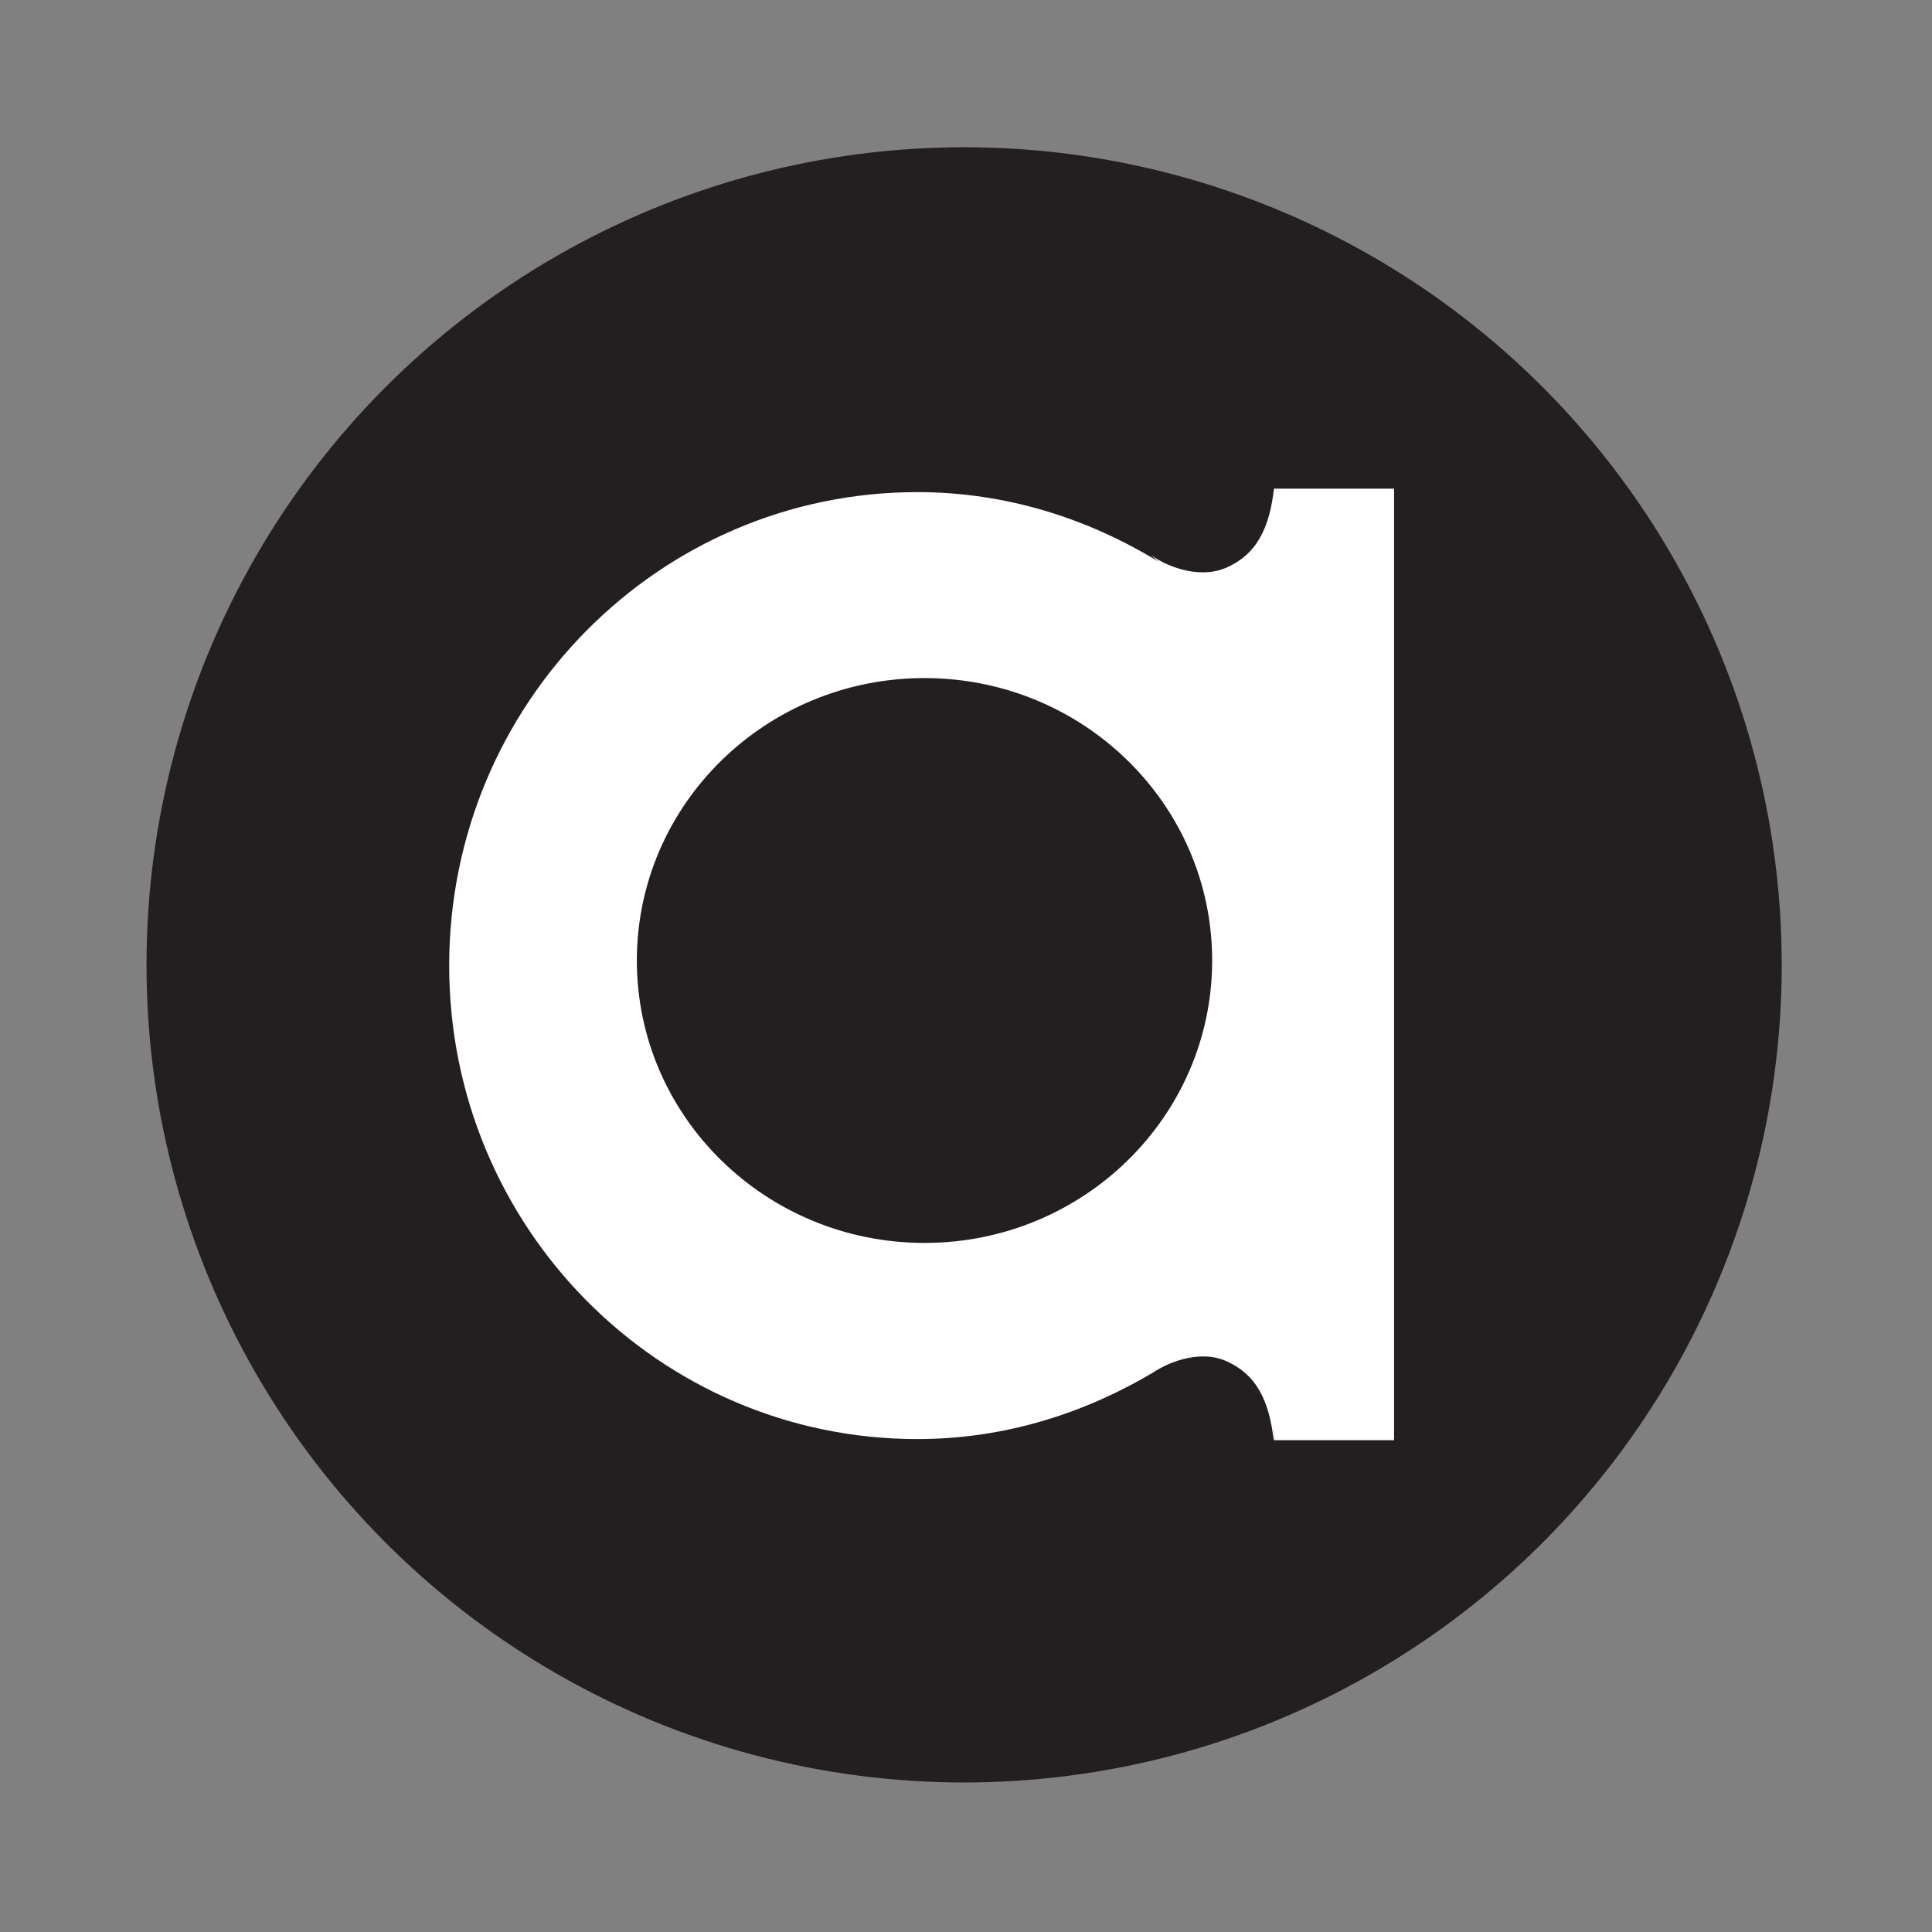
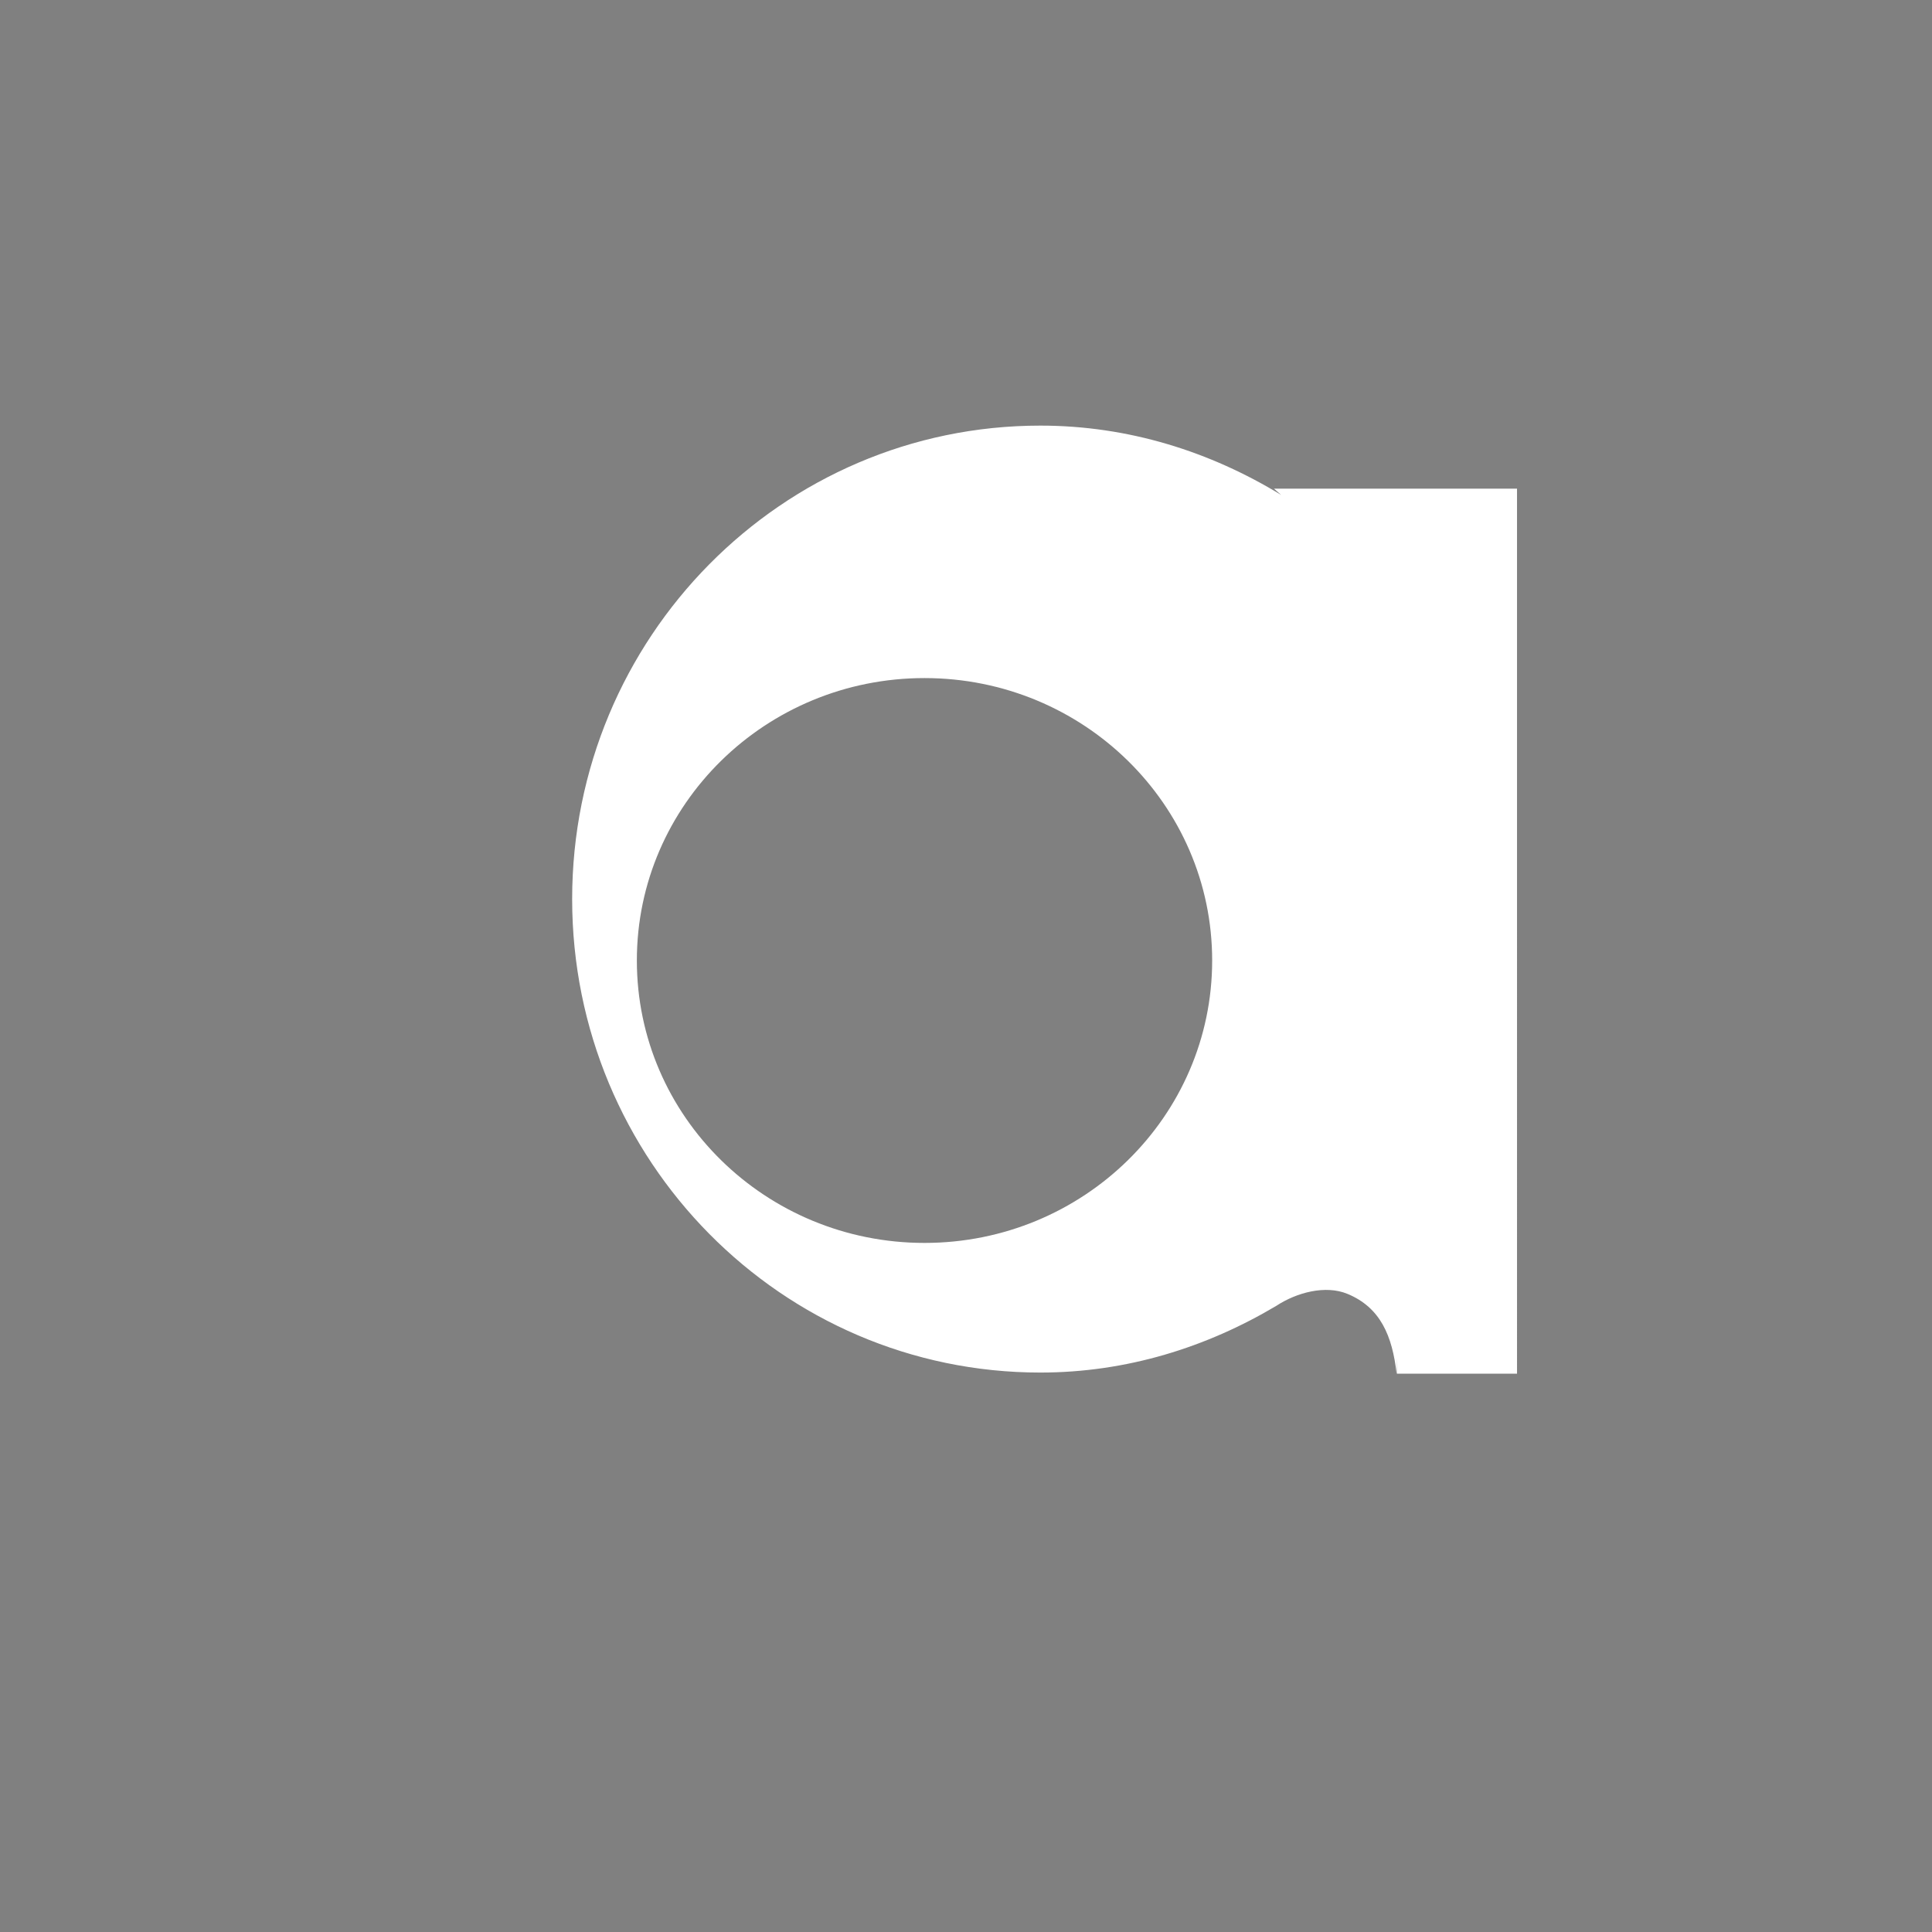
<svg xmlns="http://www.w3.org/2000/svg" id="Layer_1" data-name="Layer 1" version="1.1" viewBox="0 0 576 576">
  <rect x="0" y="0" width="576" height="576" fill="#808080" stroke="none" />
  <defs>
    <style>
      .cls-1 {
        fill: #fff;
      }

      .cls-1, .cls-2 {
        stroke-width: 0px;
      }

      .cls-2 {
        fill: #231f20;
      }
    </style>
  </defs>
-   <circle class="cls-2" cx="287.44" cy="287.66" r="243.76" />
-   <path class="cls-1" d="M379.82,145.69c-1.3,11.31-4.87,19.71-14.69,23.75-6.83,2.82-15.9.34-21.97-3.92l2.13,1.87c-21.03-12.85-45.42-20.67-71.79-20.67-77.08,0-139.58,63.2-139.58,141.16s62.49,141.16,139.58,141.16c25.79,0,49.64-7.56,70.37-19.9,6.05-3.97,14.64-6.28,21.22-3.55,9.8,4.07,13.35,12.47,14.63,23.79l.09-4.73v4.73h35.81V145.69h-35.81ZM275.63,370.56c-47.37,0-85.76-37.7-85.76-84.2s38.4-84.2,85.76-84.2,85.76,37.7,85.76,84.2-38.4,84.2-85.76,84.2Z" />
+   <path class="cls-1" d="M379.82,145.69l2.13,1.87c-21.03-12.85-45.42-20.67-71.79-20.67-77.08,0-139.58,63.2-139.58,141.16s62.49,141.16,139.58,141.16c25.79,0,49.64-7.56,70.37-19.9,6.05-3.97,14.64-6.28,21.22-3.55,9.8,4.07,13.35,12.47,14.63,23.79l.09-4.73v4.73h35.81V145.69h-35.81ZM275.63,370.56c-47.37,0-85.76-37.7-85.76-84.2s38.4-84.2,85.76-84.2,85.76,37.7,85.76,84.2-38.4,84.2-85.76,84.2Z" />
</svg>